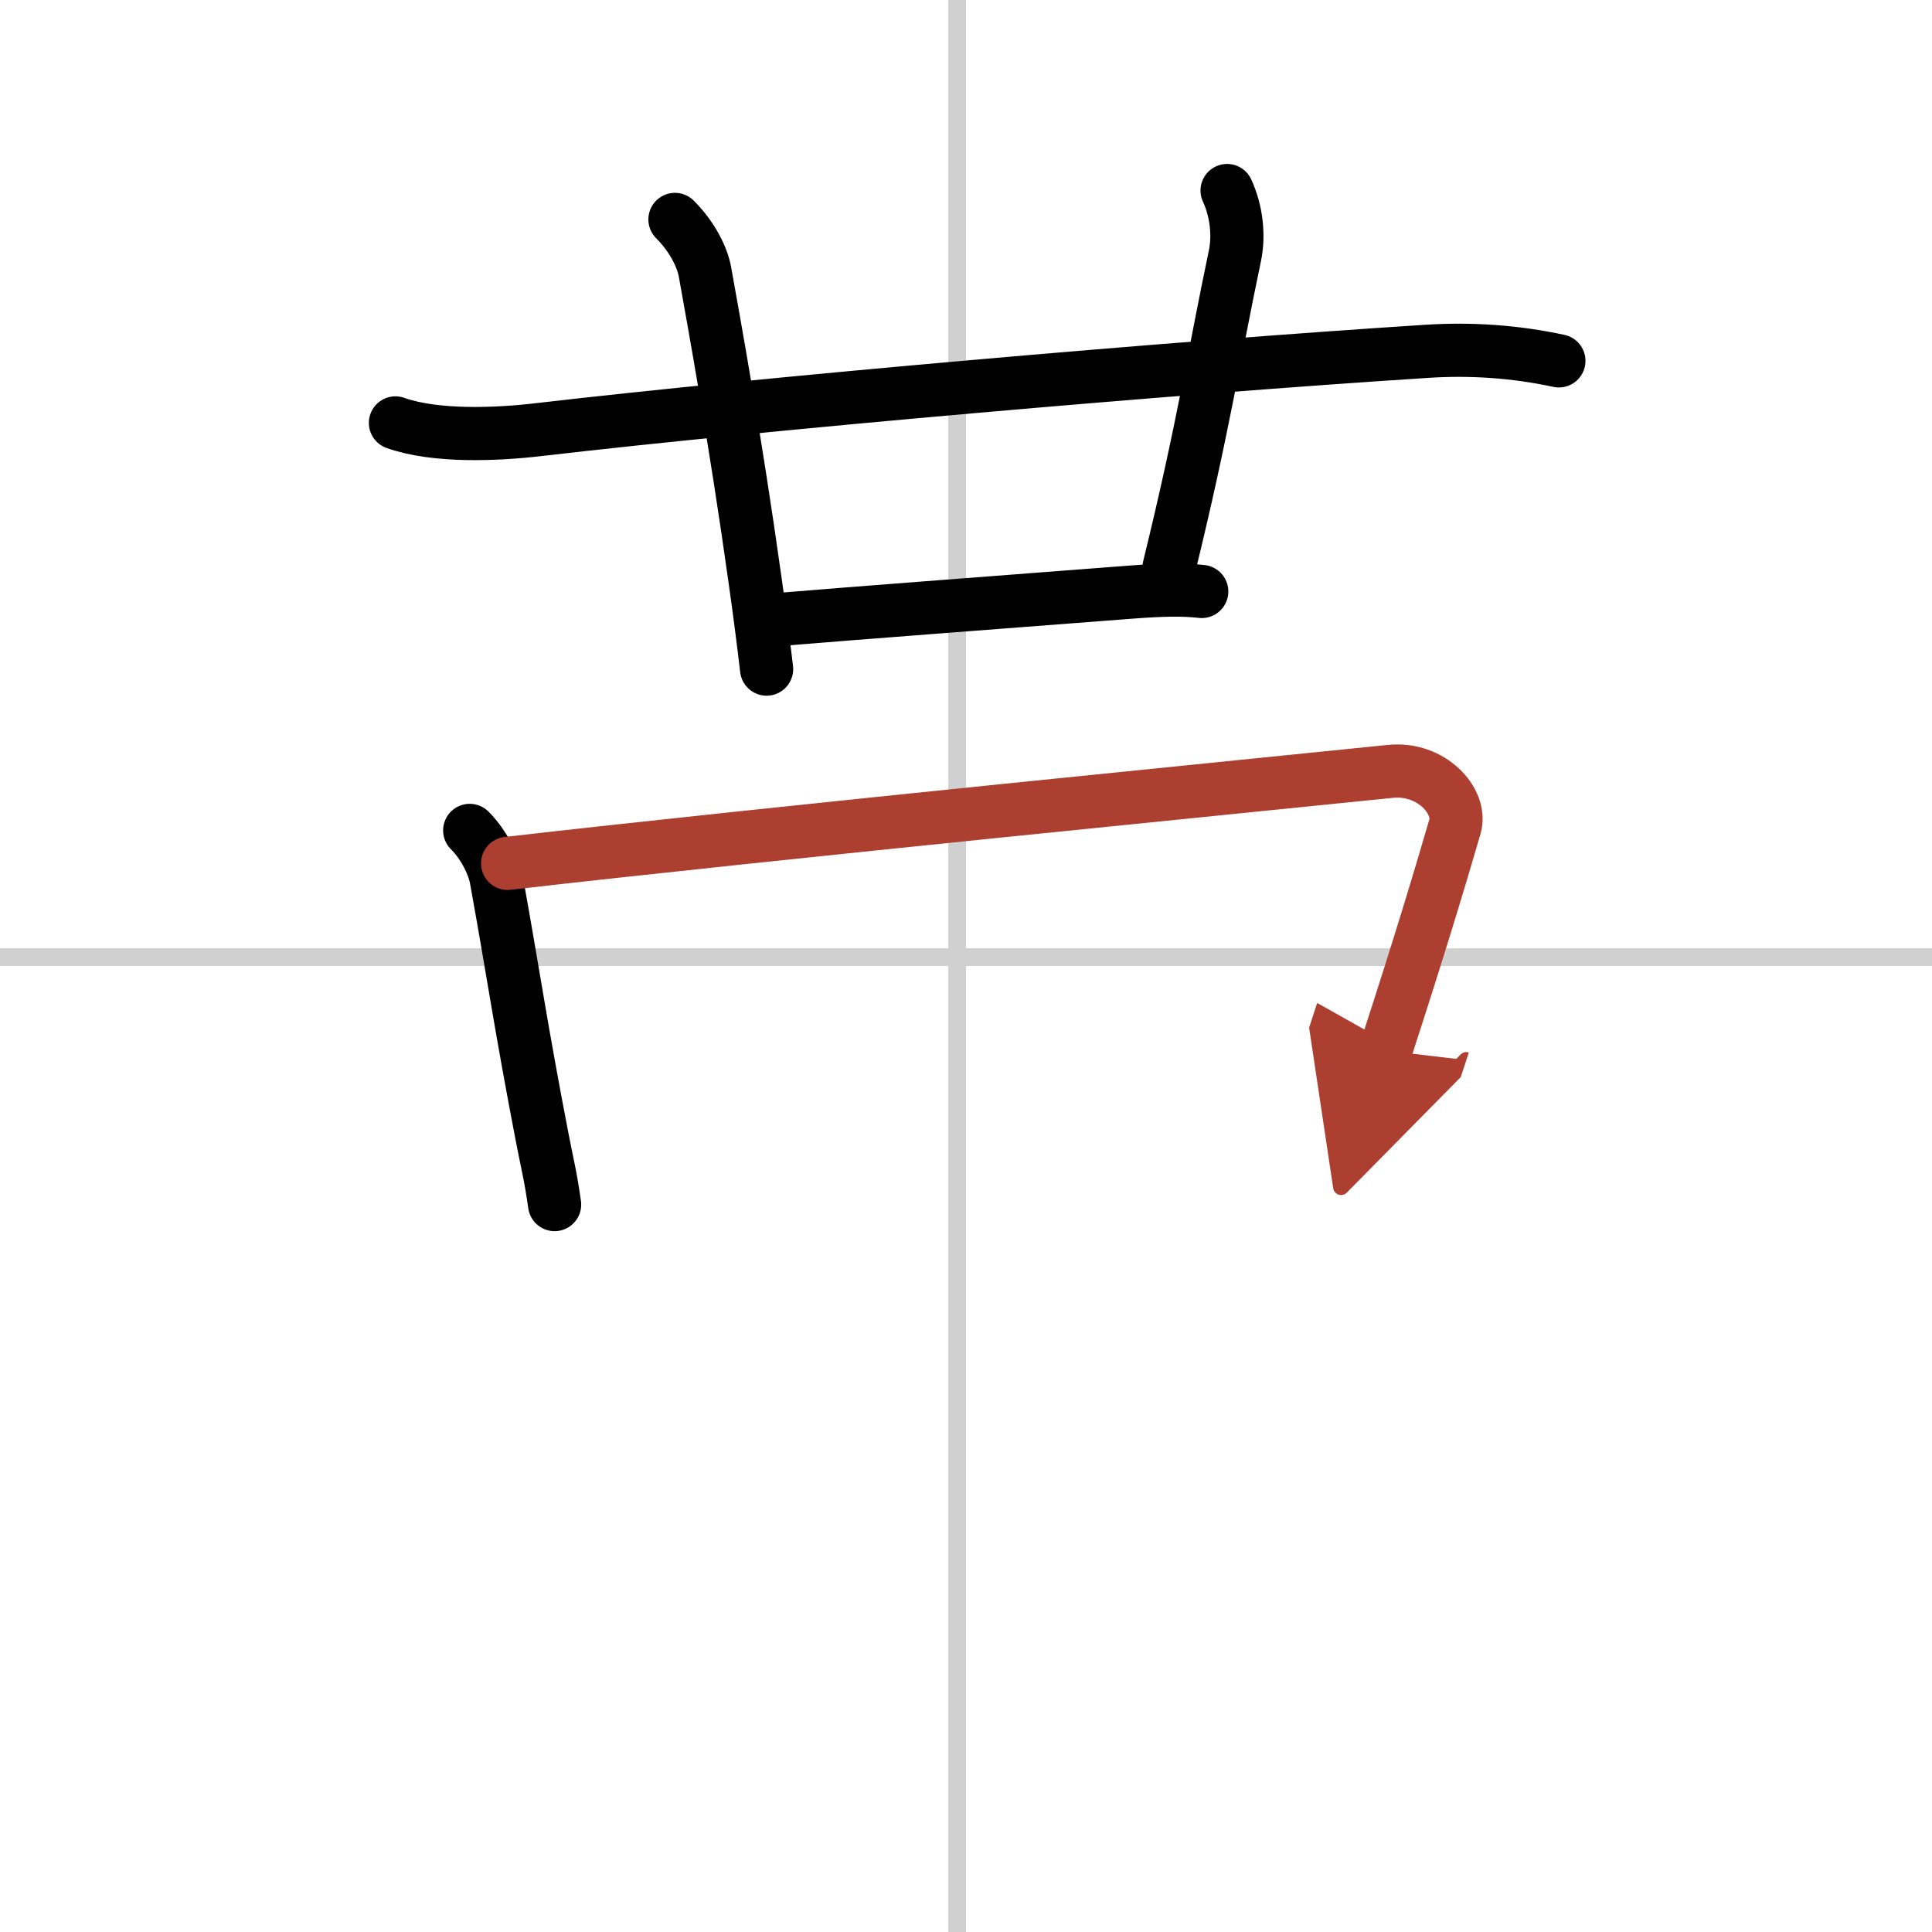
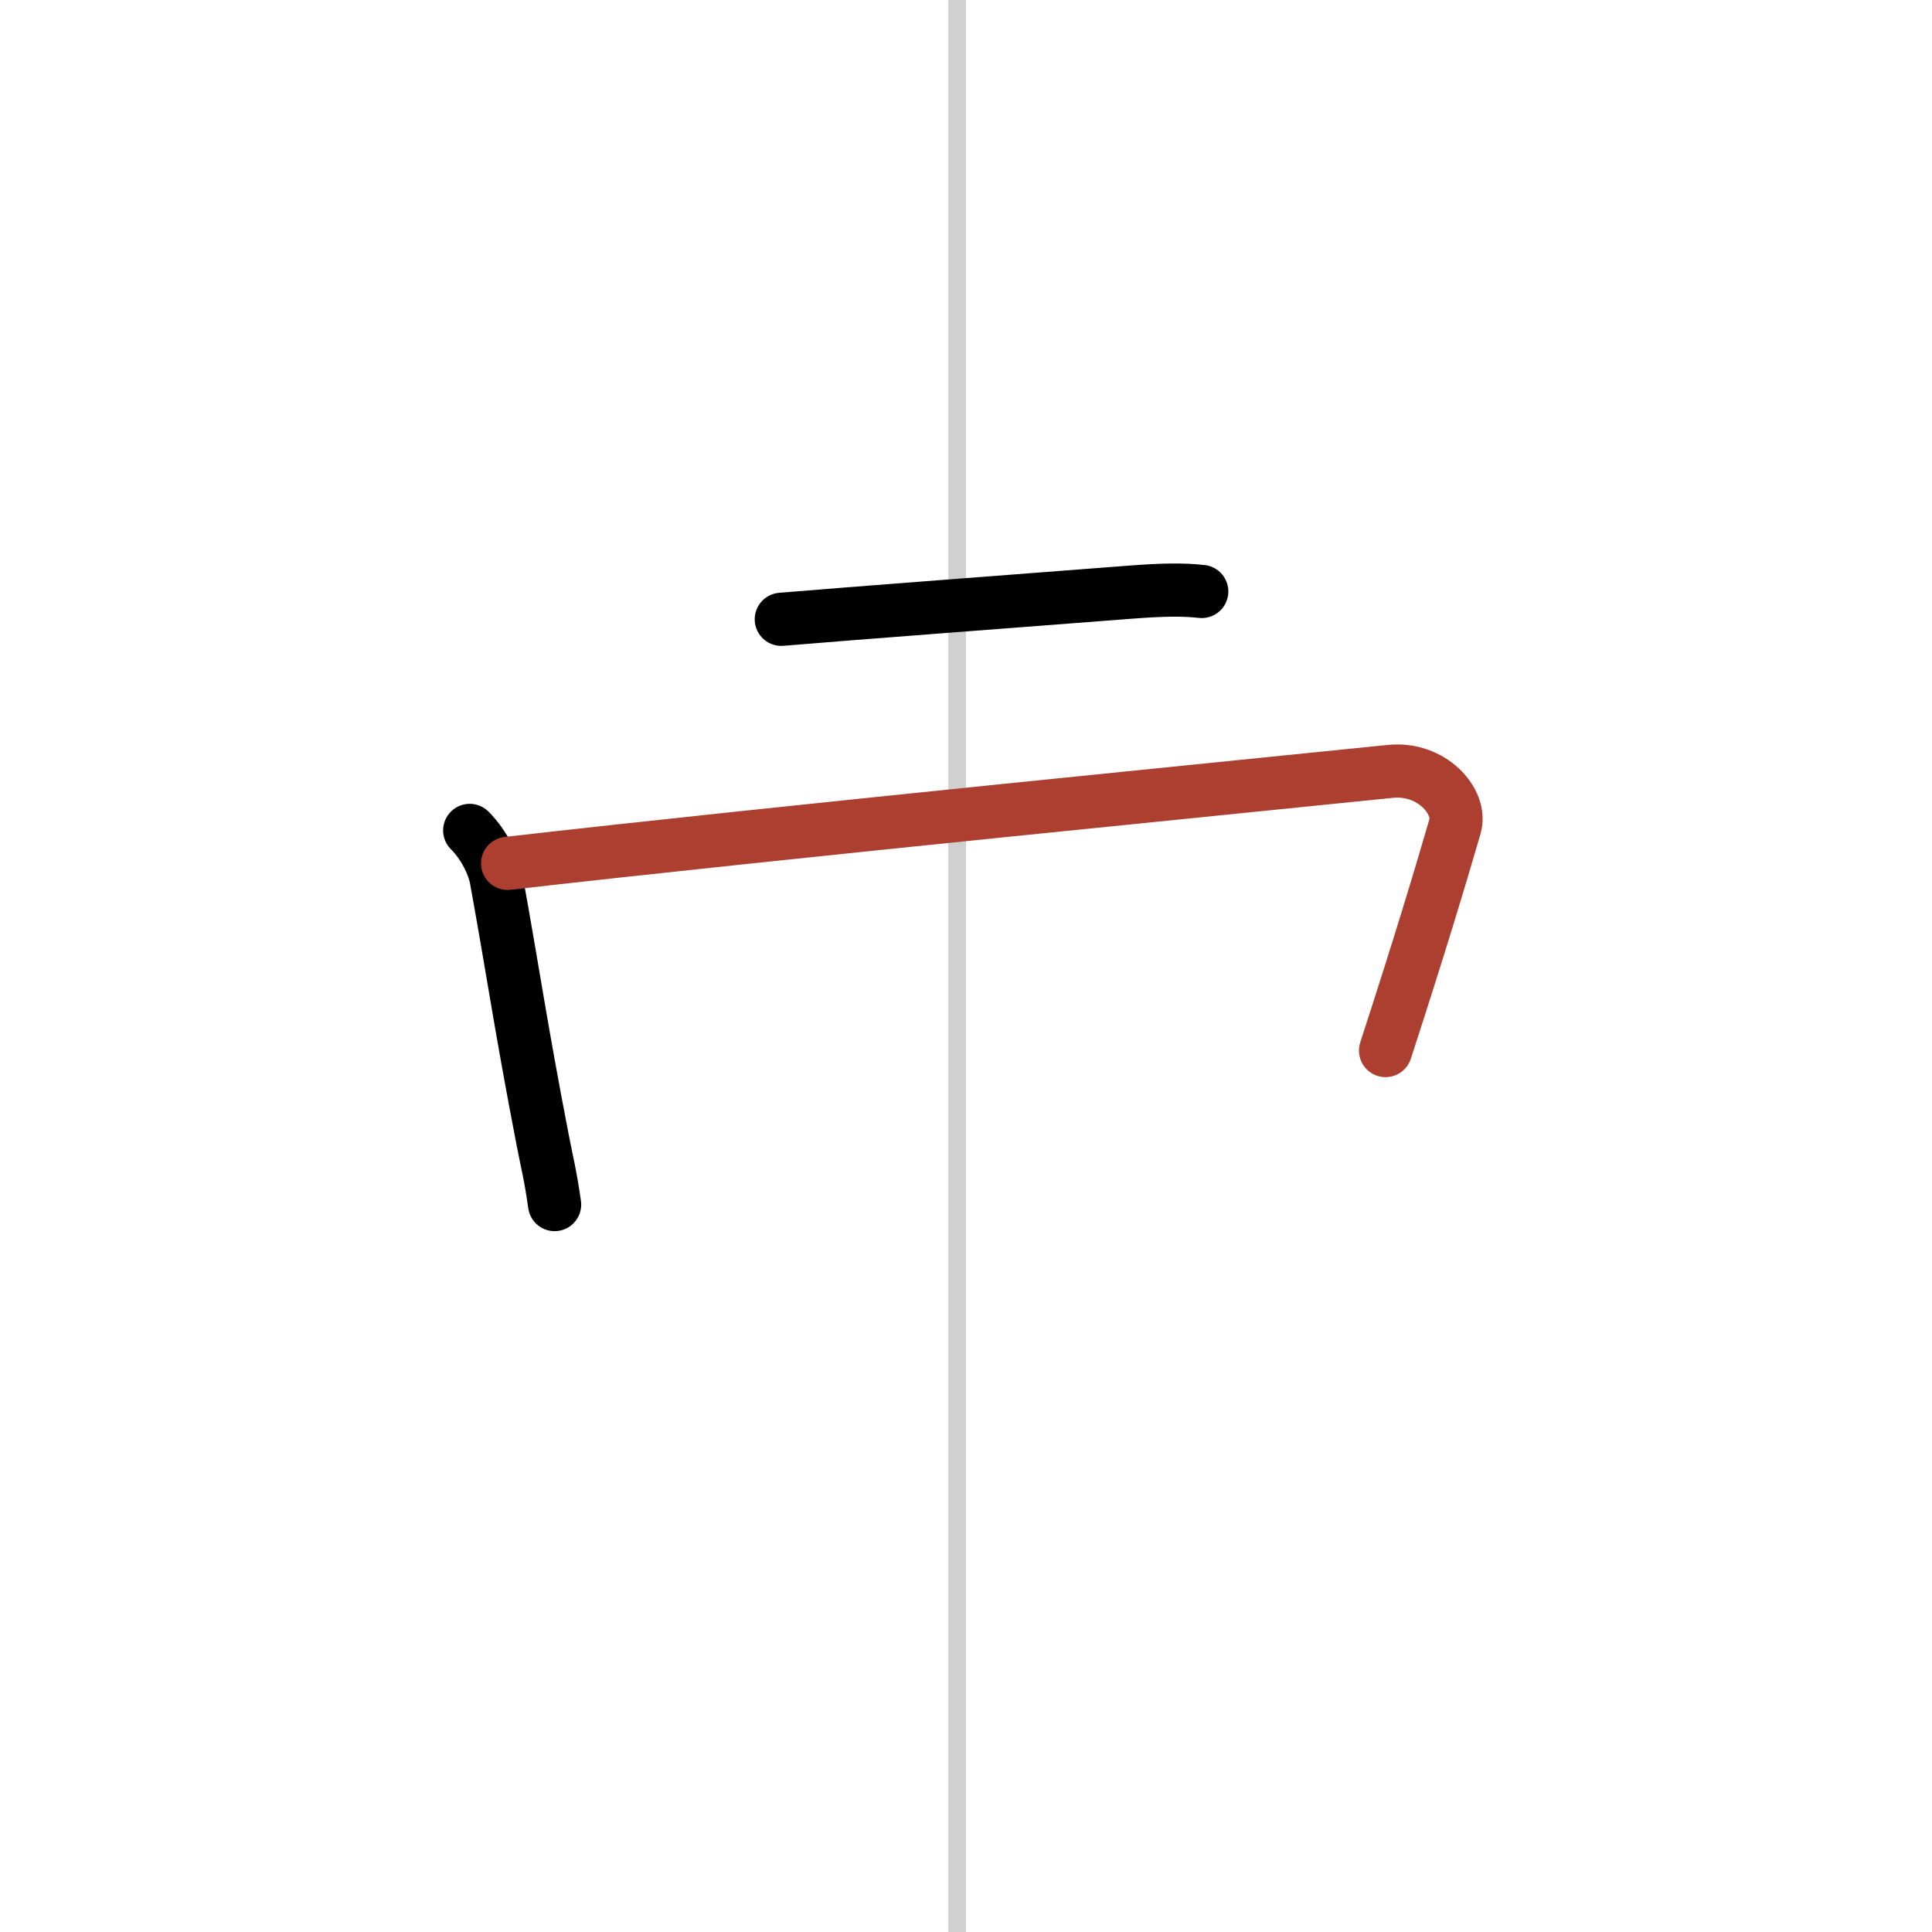
<svg xmlns="http://www.w3.org/2000/svg" width="400" height="400" viewBox="0 0 109 109">
  <defs>
    <marker id="a" markerWidth="4" orient="auto" refX="1" refY="5" viewBox="0 0 10 10">
-       <polyline points="0 0 10 5 0 10 1 5" fill="#ad3f31" stroke="#ad3f31" />
-     </marker>
+       </marker>
  </defs>
  <g fill="none" stroke="#000" stroke-linecap="round" stroke-linejoin="round" stroke-width="3">
    <rect width="100%" height="100%" fill="#fff" stroke="#fff" />
    <line x1="54" x2="54" y2="109" stroke="#d0d0d0" stroke-width="1" />
-     <line x2="109" y1="54" y2="54" stroke="#d0d0d0" stroke-width="1" />
-     <path d="m22.31 23.86c2.25 0.8 5.69 0.66 8.07 0.38 12.88-1.5 35.75-3.5 50.13-4.42 2.49-0.16 4.98 0.01 7.44 0.54" />
-     <path d="m38.08 12.38c1.02 1.02 1.55 2.18 1.69 2.94 0.48 2.68 1.72 9.47 2.83 17.42 0.25 1.76 0.47 3.47 0.65 5.01" />
-     <path d="m69.23 10.75c0.52 1.12 0.69 2.51 0.44 3.69-1.17 5.56-1.79 9.72-3.71 17.55" />
    <path d="m44.08 34.94c3.67-0.31 13.71-1.07 19.68-1.53 1.83-0.14 2.99-0.16 4.04-0.04" />
    <path d="m26.5 46.85c0.89 0.89 1.38 2.08 1.49 2.7 1.01 5.57 1.38 8.32 2.61 14.68 0.3 1.56 0.44 1.98 0.69 3.73" />
    <path d="m28.64 48.71c14.86-1.71 43.42-4.53 49.8-5.19 2.33-0.24 4.05 1.7 3.65 3.1-0.84 2.88-1.96 6.63-3.92 12.65" marker-end="url(#a)" stroke="#ad3f31" />
  </g>
</svg>